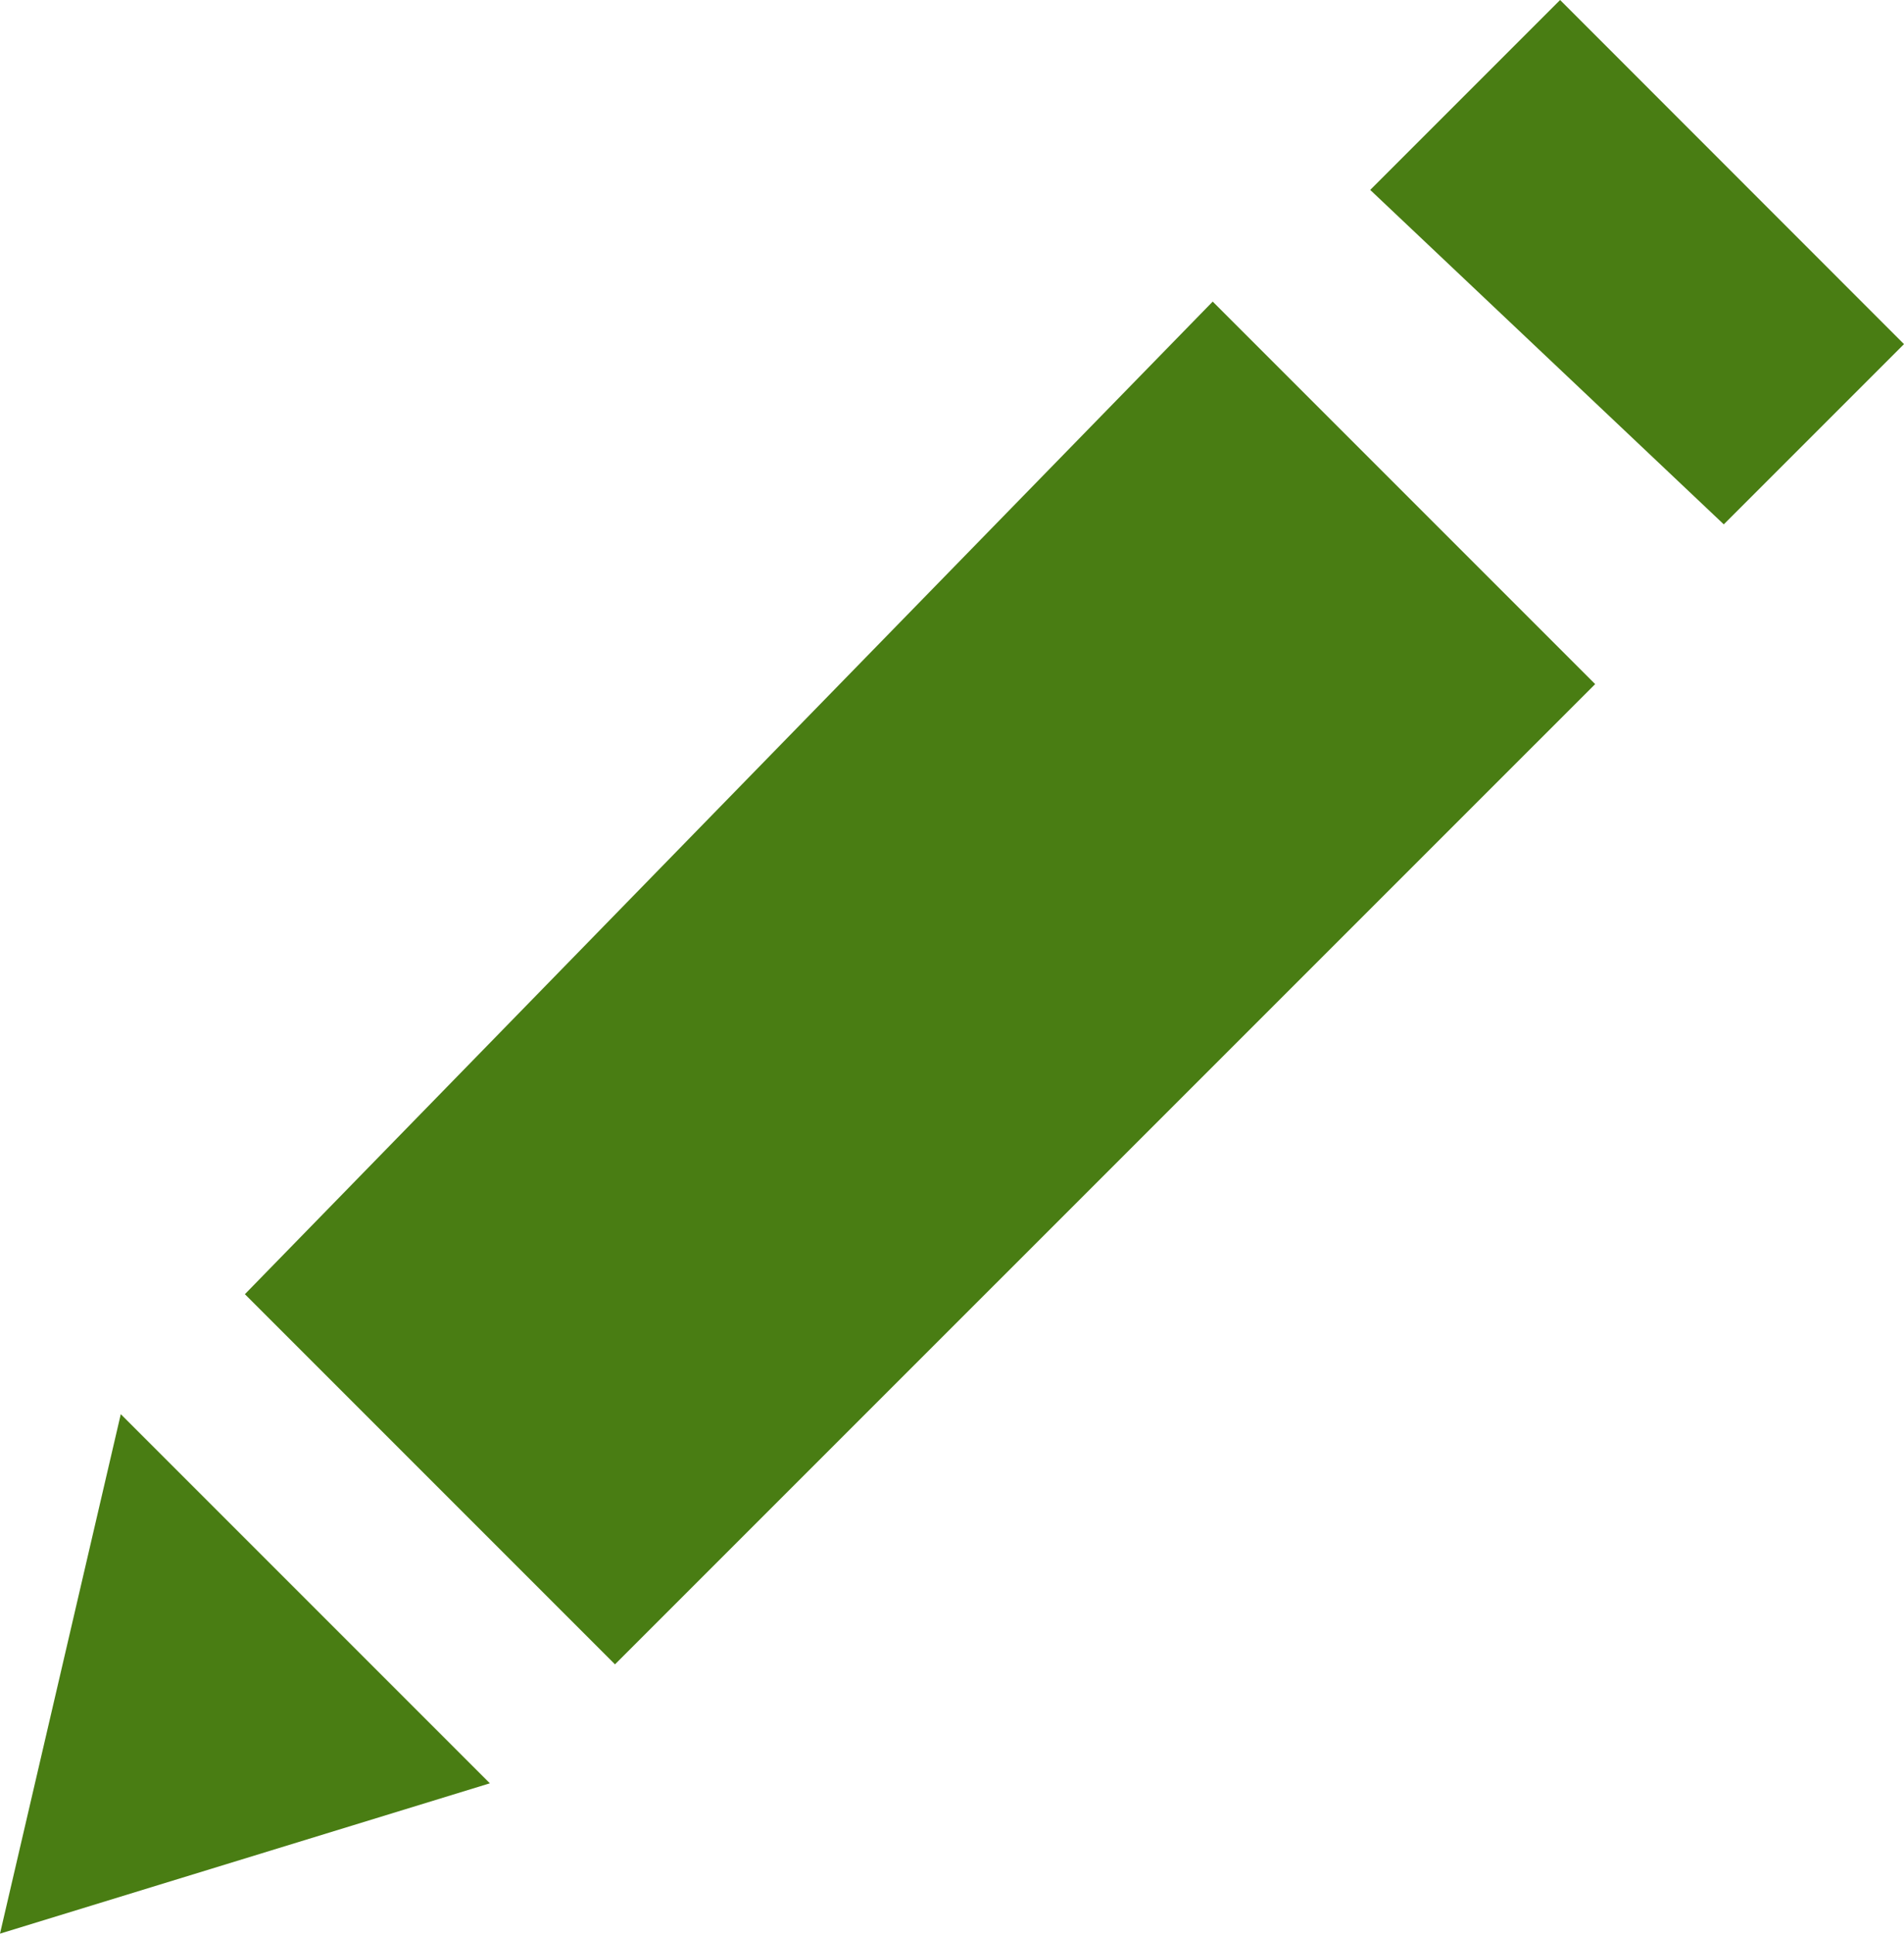
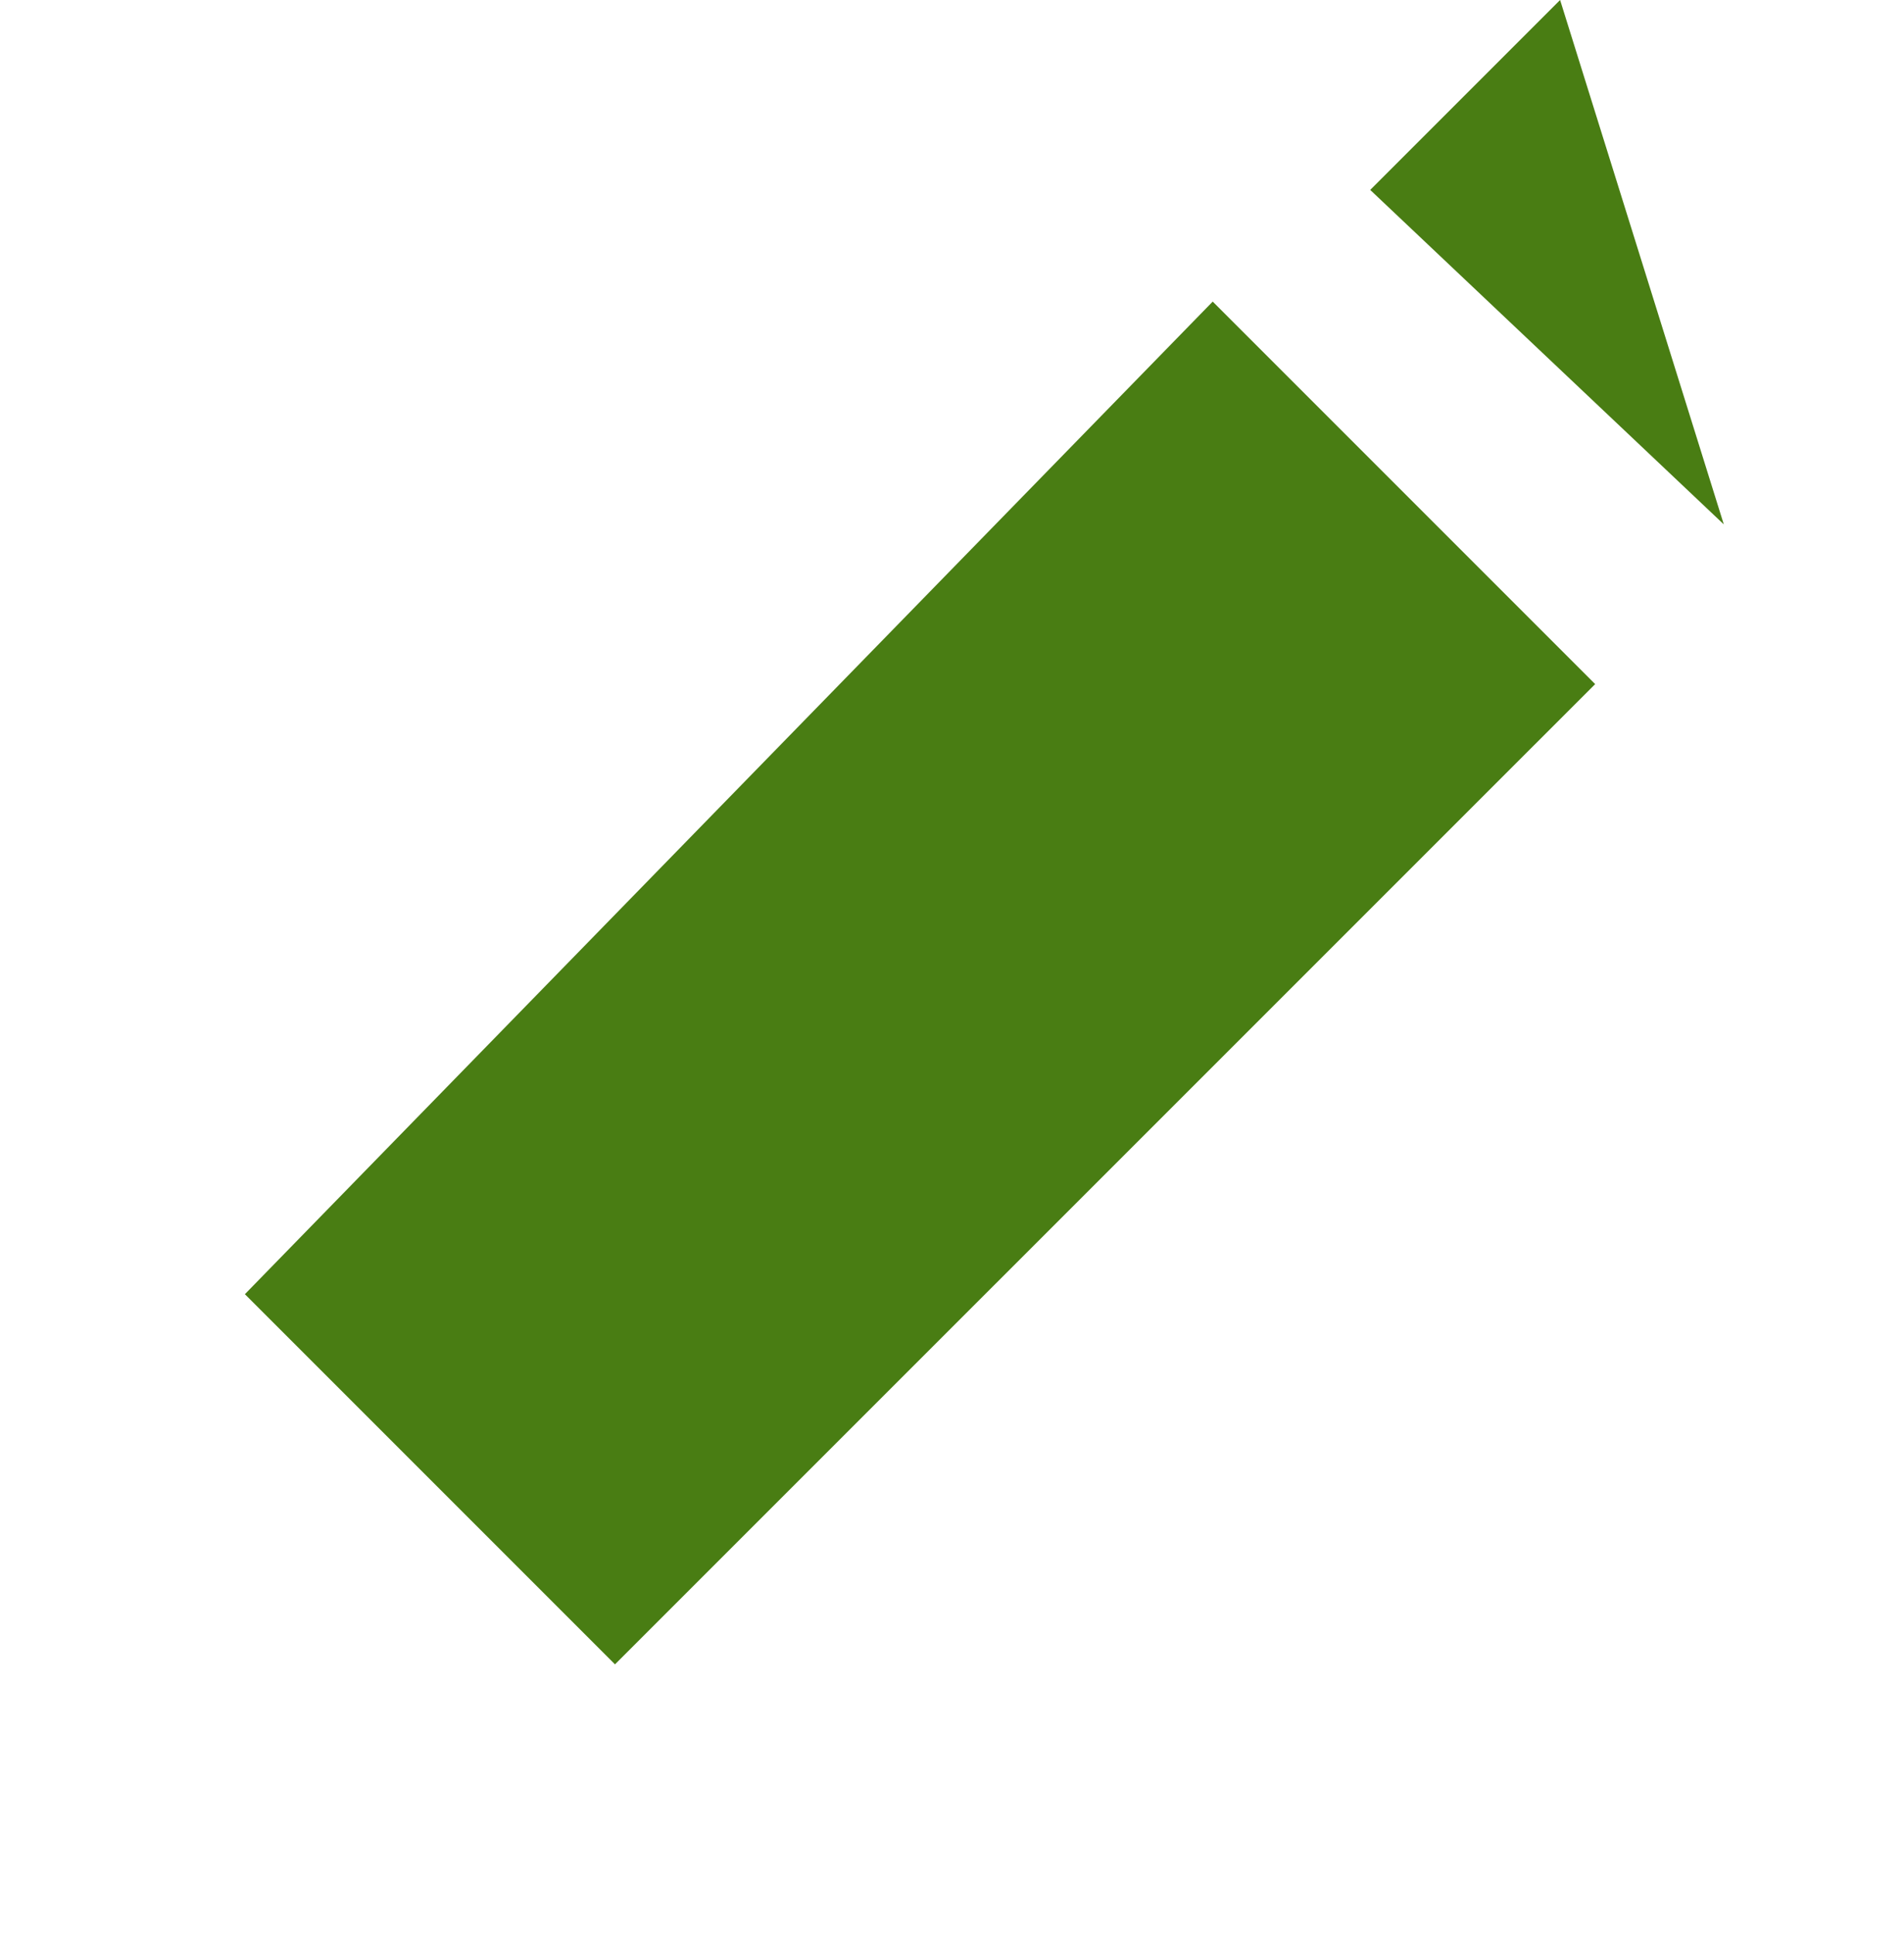
<svg xmlns="http://www.w3.org/2000/svg" width="20.635" height="20.953" viewBox="0 0 20.635 20.953">
  <g id="Raggruppa_286" data-name="Raggruppa 286" transform="translate(-697.092 -658.637)">
-     <path id="Tracciato_38" data-name="Tracciato 38" d="M697.092,679.59l1.309-5.629,4,4Z" fill="#497d13" />
    <path id="Tracciato_39" data-name="Tracciato 39" d="M699.746,672.661l4.011,4.011L714.38,666.05l-4.145-4.145Z" fill="#497d13" />
-     <path id="Tracciato_40" data-name="Tracciato 40" d="M715.774,664.319l1.953-1.953L714,658.637l-2.058,2.058Z" fill="#497d13" />
+     <path id="Tracciato_40" data-name="Tracciato 40" d="M715.774,664.319L714,658.637l-2.058,2.058Z" fill="#497d13" />
  </g>
</svg>